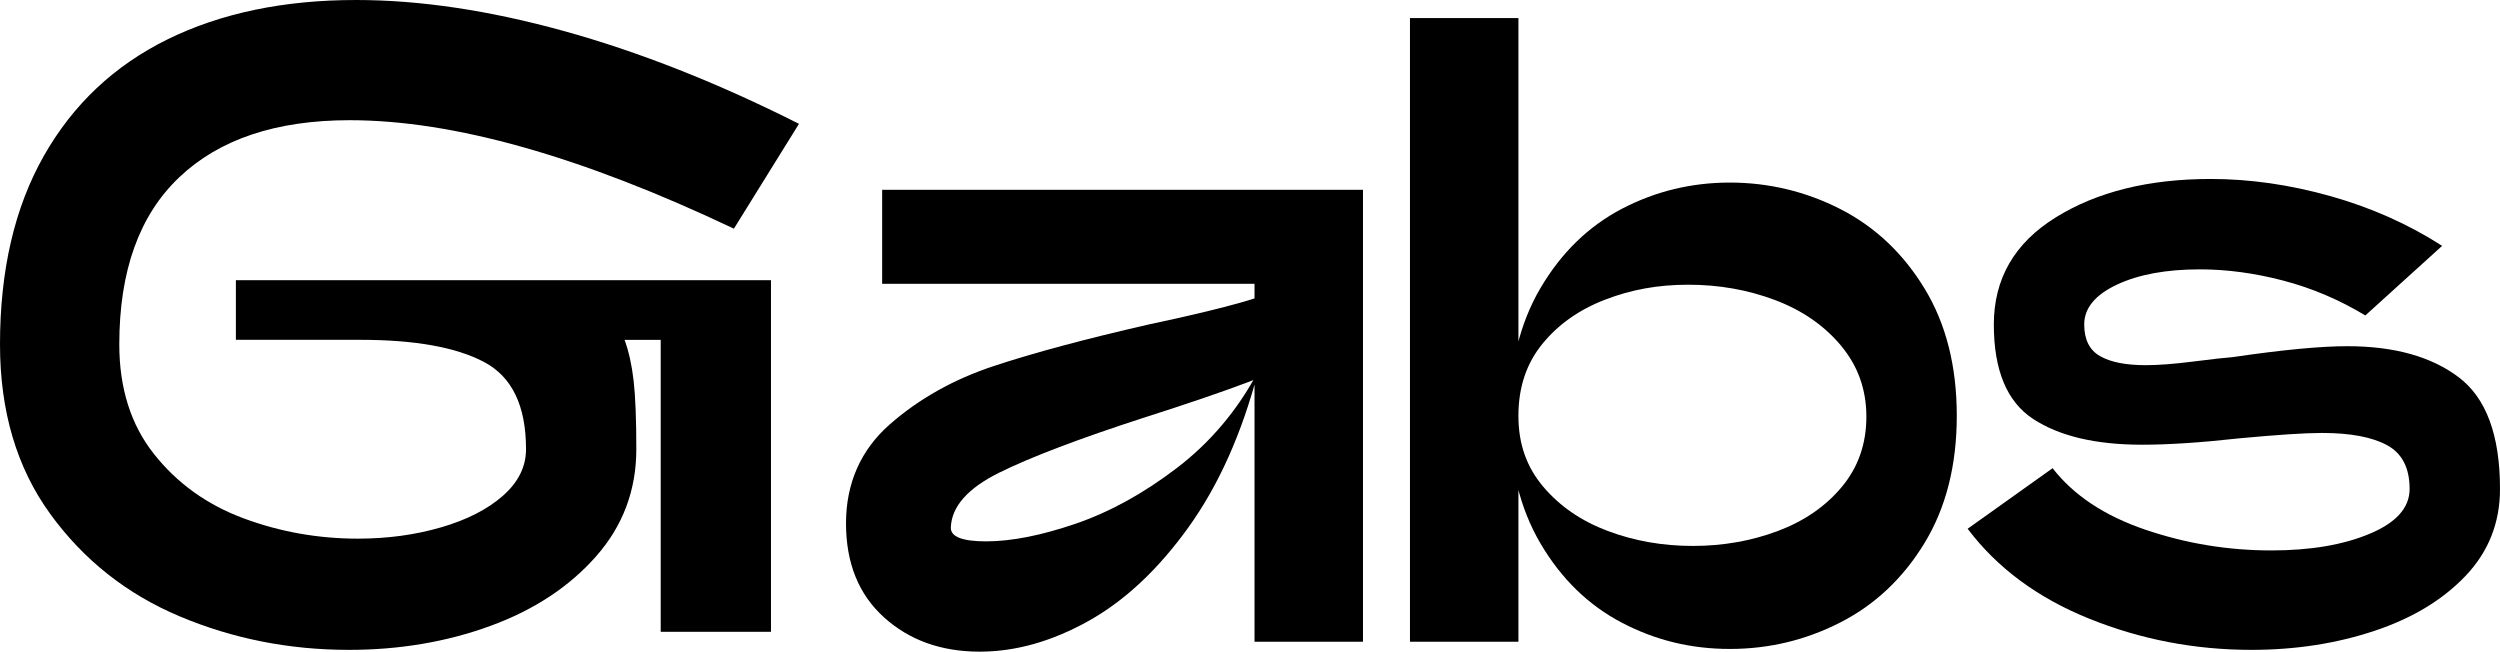
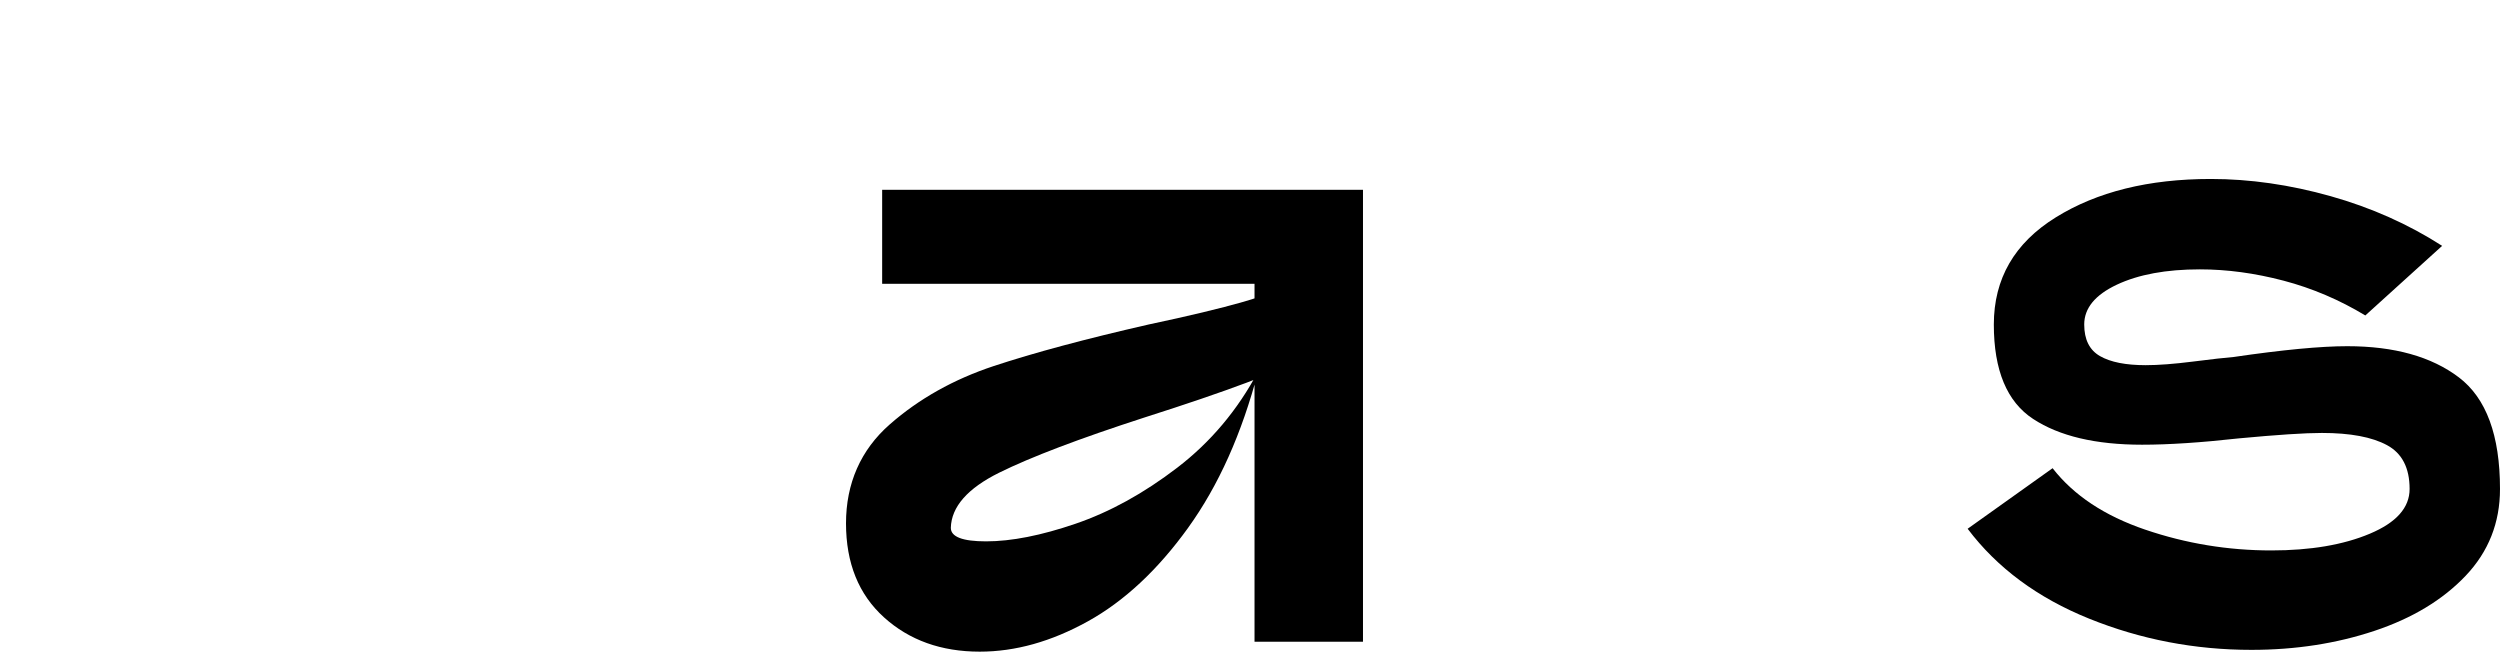
<svg xmlns="http://www.w3.org/2000/svg" id="Layer_2" data-name="Layer 2" viewBox="0 0 1077.56 280.88">
  <g id="Layer_1-2" data-name="Layer 1">
    <g>
-       <path d="m101.68,120.77h230.63v151.55h-47.53v-125.83h-15.58c1.81,4.94,3.12,10.78,3.9,17.53.78,6.76,1.17,16.62,1.17,29.61,0,17.67-5.78,33.05-17.34,46.16-11.56,13.12-26.75,23.12-45.58,30-18.83,6.88-39.15,10.32-60.97,10.32-25.71,0-50-4.8-72.85-14.41-22.86-9.61-41.49-24.35-55.9-44.22C7.21,201.61,0,177.26,0,148.43c0-31.94,6.29-59.02,18.89-81.23,12.59-22.21,30.39-38.96,53.37-50.26C95.25,5.65,122.33,0,153.49,0c27.53,0,57.46,4.48,89.8,13.44,32.33,8.96,66.03,22.27,101.09,39.93l-28.05,45.19c-65.71-31.17-120.9-46.75-165.57-46.75-31.69,0-56.17,8.18-73.43,24.54-17.28,16.36-25.91,40.39-25.91,72.07,0,18.96,5,34.74,15,47.33,10,12.6,22.85,21.82,38.57,27.66,15.71,5.84,32.14,8.76,49.28,8.76,12.72,0,24.67-1.62,35.84-4.87,11.16-3.24,20.06-7.79,26.69-13.64,6.62-5.84,9.93-12.53,9.93-20.06,0-18.7-6.04-31.23-18.12-37.59-12.08-6.36-29.8-9.54-53.18-9.54h-53.76v-25.71Z" style="stroke-width: 0px;" />
      <path d="m512.1,227.51c-13.12,18.18-27.53,31.62-43.24,40.32-15.72,8.71-31.23,13.05-46.55,13.05-16.62,0-30.39-4.93-41.3-14.8-10.91-9.87-16.36-23.38-16.36-40.52s6.29-31.62,18.89-42.66c12.59-11.04,27.53-19.41,44.8-25.13,17.27-5.71,39.54-11.69,66.81-17.92,17.14-3.63,30.71-6.88,40.71-9.74,10-2.85,17.85-6.23,23.57-10.13l8.96,30.78c-9.35,5.2-19.74,9.93-31.17,14.22-11.43,4.29-26.1,9.29-44.02,15-28.05,9.09-48.89,17.01-62.53,23.76-13.63,6.76-20.59,14.68-20.84,23.76,0,3.9,5.06,5.84,15.19,5.84,10.91,0,23.76-2.53,38.57-7.6,14.8-5.06,29.41-13.11,43.83-24.15,14.41-11.04,26.04-24.87,34.87-41.49-7.01,26.75-17.08,49.22-30.19,67.4Zm28.63,49.09V122.33h-160.5v-40.52h207.25v194.79h-46.75Z" style="stroke-width: 0px;" />
-       <path d="m607.73,276.6V7.79h46.75v268.81h-46.75Zm221.86-42.66c-9.22,15.19-21.3,26.62-36.23,34.28-14.94,7.66-30.84,11.49-47.72,11.49s-32.14-3.76-46.55-11.3c-14.41-7.53-26.1-18.89-35.06-34.09-8.96-15.19-13.44-33.56-13.44-55.12s4.48-39.93,13.44-55.12c8.96-15.19,20.65-26.55,35.06-34.09,14.41-7.53,29.93-11.3,46.55-11.3s32.79,3.83,47.72,11.49c14.93,7.66,27.01,19.09,36.23,34.28,9.22,15.19,13.83,33.44,13.83,54.73s-4.61,39.54-13.83,54.74Zm-36.04-84.93c-7.27-8.7-16.75-15.25-28.44-19.67-11.69-4.41-24.15-6.62-37.4-6.62s-24.68,2.14-35.84,6.43c-11.17,4.29-20.2,10.65-27.08,19.09-6.88,8.44-10.32,18.77-10.32,30.97s3.57,22.15,10.71,30.58c7.14,8.44,16.42,14.8,27.85,19.09,11.43,4.29,23.63,6.43,36.62,6.43s25.19-2.14,36.62-6.43c11.42-4.29,20.65-10.65,27.66-19.09,7.01-8.44,10.52-18.5,10.52-30.19s-3.64-21.88-10.91-30.58Z" style="stroke-width: 0px;" />
      <path d="m924.65,228.29c17.53,5.98,35.65,8.96,54.35,8.96,16.88,0,31.03-2.4,42.46-7.21,11.43-4.8,17.14-11.23,17.14-19.28,0-9.09-3.25-15.39-9.74-18.89-6.49-3.51-15.84-5.26-28.05-5.26-7.27,0-19.22.78-35.84,2.34-16.36,1.82-30.26,2.73-41.69,2.73-20,0-35.65-3.7-46.94-11.1-11.3-7.4-16.95-20.97-16.95-40.71s8.89-35.12,26.69-46.17c17.79-11.04,40.06-16.56,66.81-16.56,16.88,0,34.09,2.47,51.62,7.4,17.53,4.94,33.56,12.08,48.11,21.43l-33.11,30c-11.17-6.75-22.92-11.75-35.26-15-12.34-3.24-24.35-4.87-36.04-4.87-14.55,0-26.49,2.21-35.84,6.62-9.35,4.42-14.02,10.13-14.02,17.14,0,6.49,2.27,11.04,6.82,13.64,4.54,2.6,11.1,3.9,19.67,3.9,5.45,0,12.27-.52,20.45-1.56,8.18-1.04,13.96-1.69,17.34-1.95,21.29-3.12,37.66-4.67,49.09-4.67,20.26,0,36.29,4.48,48.11,13.44,11.82,8.96,17.73,25,17.73,48.11,0,14.55-4.94,27.01-14.8,37.4-9.87,10.39-22.99,18.31-39.35,23.76-16.36,5.45-34.03,8.18-52.98,8.18-24.42,0-47.72-4.48-69.93-13.44-22.21-8.96-39.68-21.88-52.4-38.76l36.62-26.1c9.09,11.69,22.4,20.52,39.93,26.49Z" style="stroke-width: 0px;" />
    </g>
  </g>
</svg>